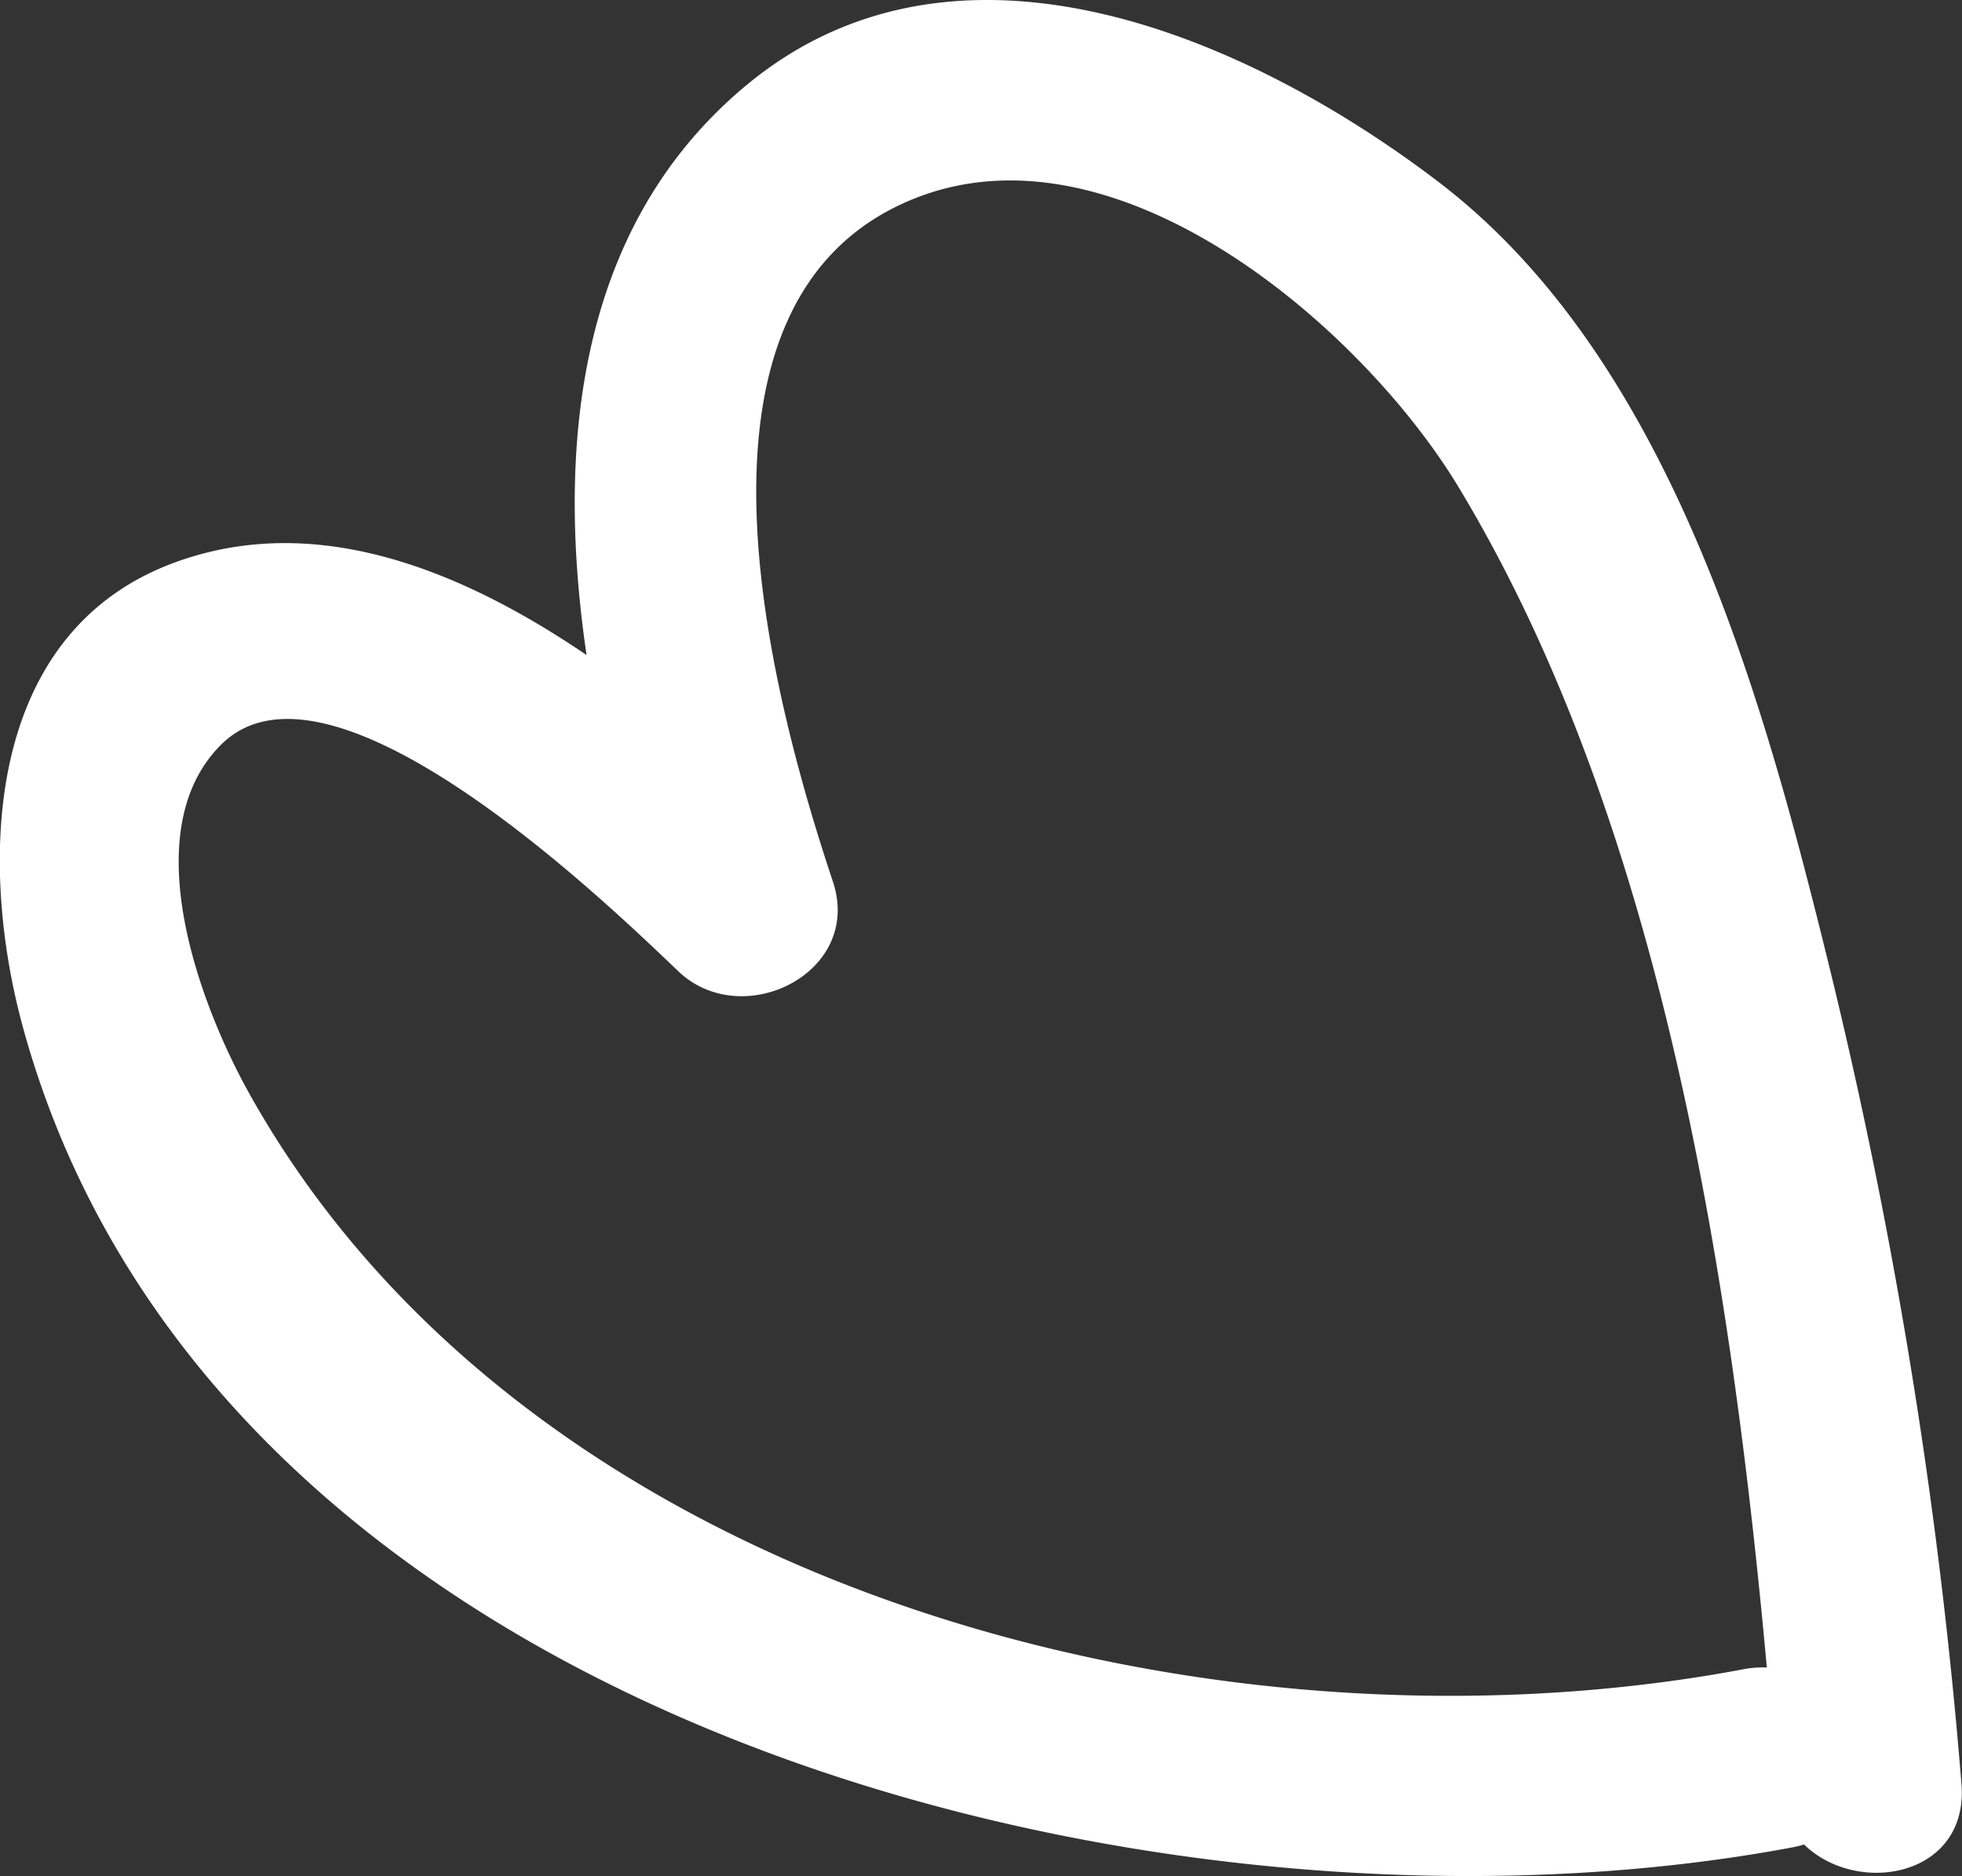
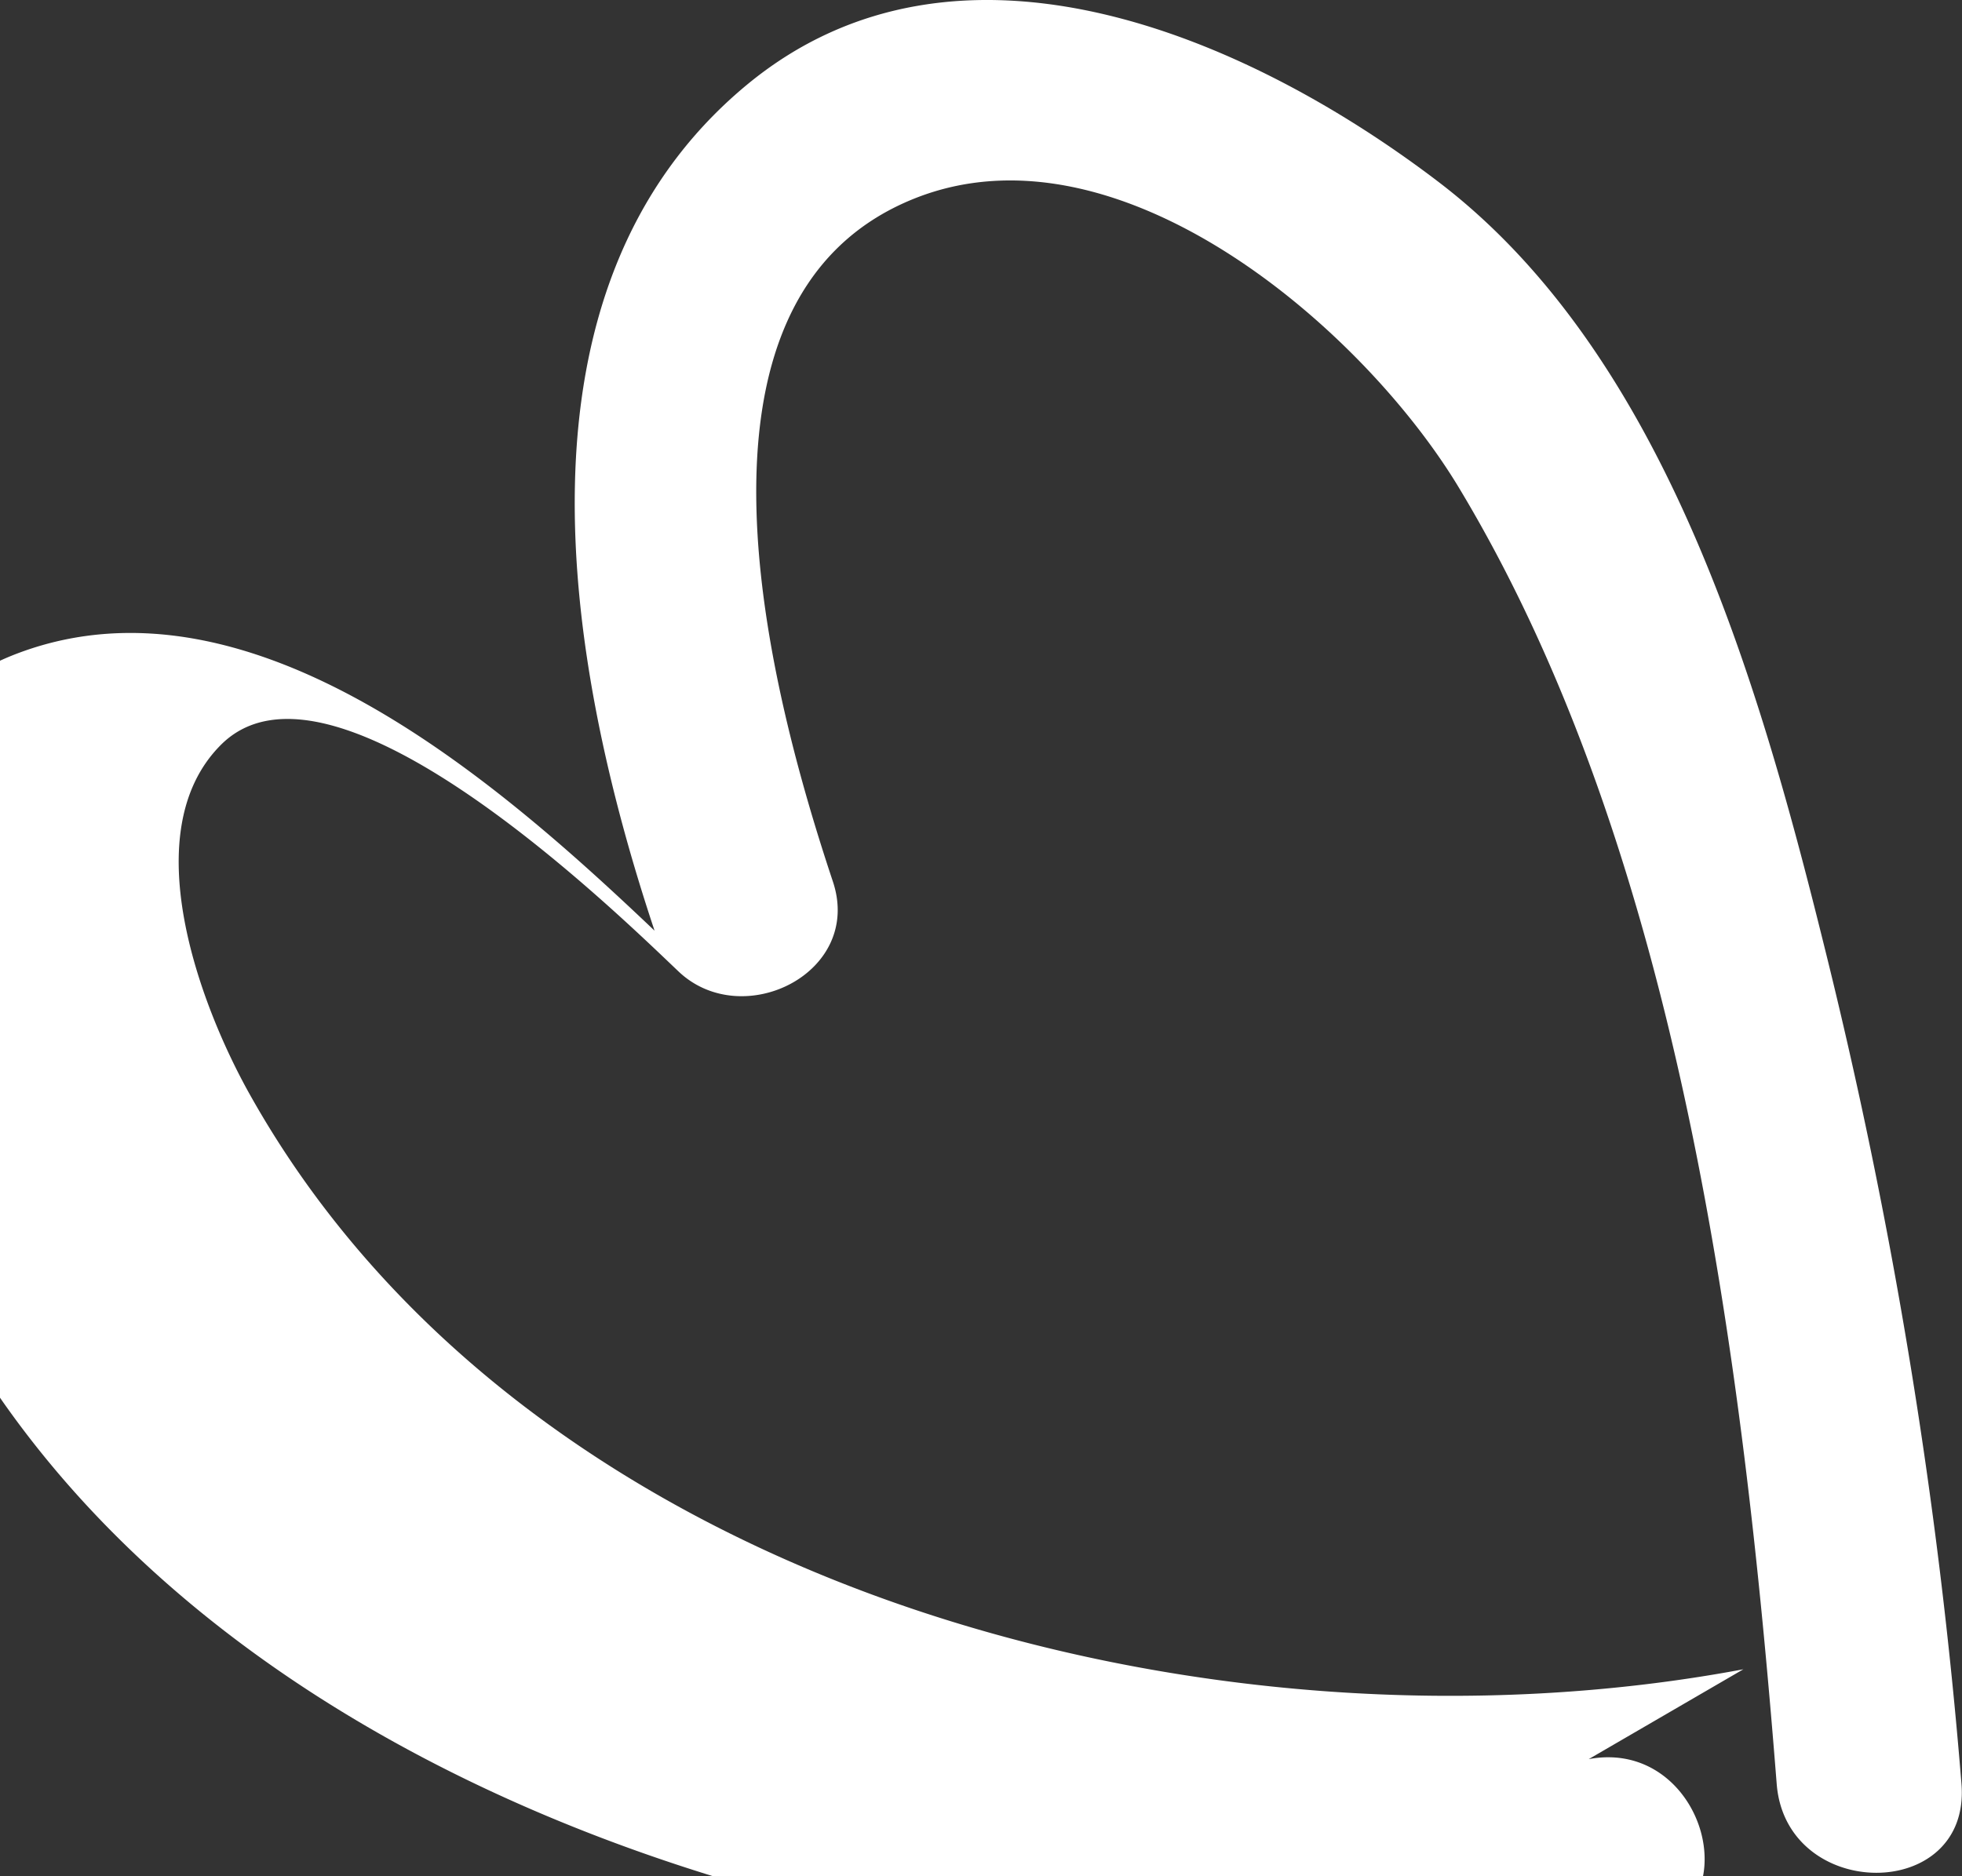
<svg xmlns="http://www.w3.org/2000/svg" width="53.091" height="50.777" viewBox="0 0 53.091 50.777">
  <rect x="0" y="0" width="53.091" height="50.777" fill="#333333" stroke="none" />
-   <path id="coeur_blanc" d="M936.584,540.891c-14.368,2.7-32.928-2.144-40.432-15.588-1.338-2.4-3.106-7.09-.765-9.433,3.005-3.007,10.71,4.544,12.382,6.133,1.732,1.647,5,.039,4.178-2.432-1.649-4.951-4.6-15.759,2.2-18.485,5.52-2.212,12.14,3.507,14.739,7.823,6,9.955,7.7,23.689,8.6,35.087.251,3.192,5.253,3.217,5,0a140.645,140.645,0,0,0-3.736-22.767c-1.766-7.119-4.3-15.928-10.41-20.591-5.1-3.892-12.995-7.392-18.74-2.617-6.664,5.541-4.867,15.713-2.479,22.879l4.178-2.432c-4.161-3.955-10.844-9.857-17.166-7.532-5.149,1.894-5.326,8.119-4.1,12.592,5.209,18.964,31.006,25.354,47.873,22.184,3.167-.595,1.822-5.413-1.329-4.821Z" transform="translate(-889.409 -495.71)" fill="#fff" />
+   <path id="coeur_blanc" d="M936.584,540.891c-14.368,2.7-32.928-2.144-40.432-15.588-1.338-2.4-3.106-7.09-.765-9.433,3.005-3.007,10.71,4.544,12.382,6.133,1.732,1.647,5,.039,4.178-2.432-1.649-4.951-4.6-15.759,2.2-18.485,5.52-2.212,12.14,3.507,14.739,7.823,6,9.955,7.7,23.689,8.6,35.087.251,3.192,5.253,3.217,5,0a140.645,140.645,0,0,0-3.736-22.767c-1.766-7.119-4.3-15.928-10.41-20.591-5.1-3.892-12.995-7.392-18.74-2.617-6.664,5.541-4.867,15.713-2.479,22.879c-4.161-3.955-10.844-9.857-17.166-7.532-5.149,1.894-5.326,8.119-4.1,12.592,5.209,18.964,31.006,25.354,47.873,22.184,3.167-.595,1.822-5.413-1.329-4.821Z" transform="translate(-889.409 -495.71)" fill="#fff" />
</svg>